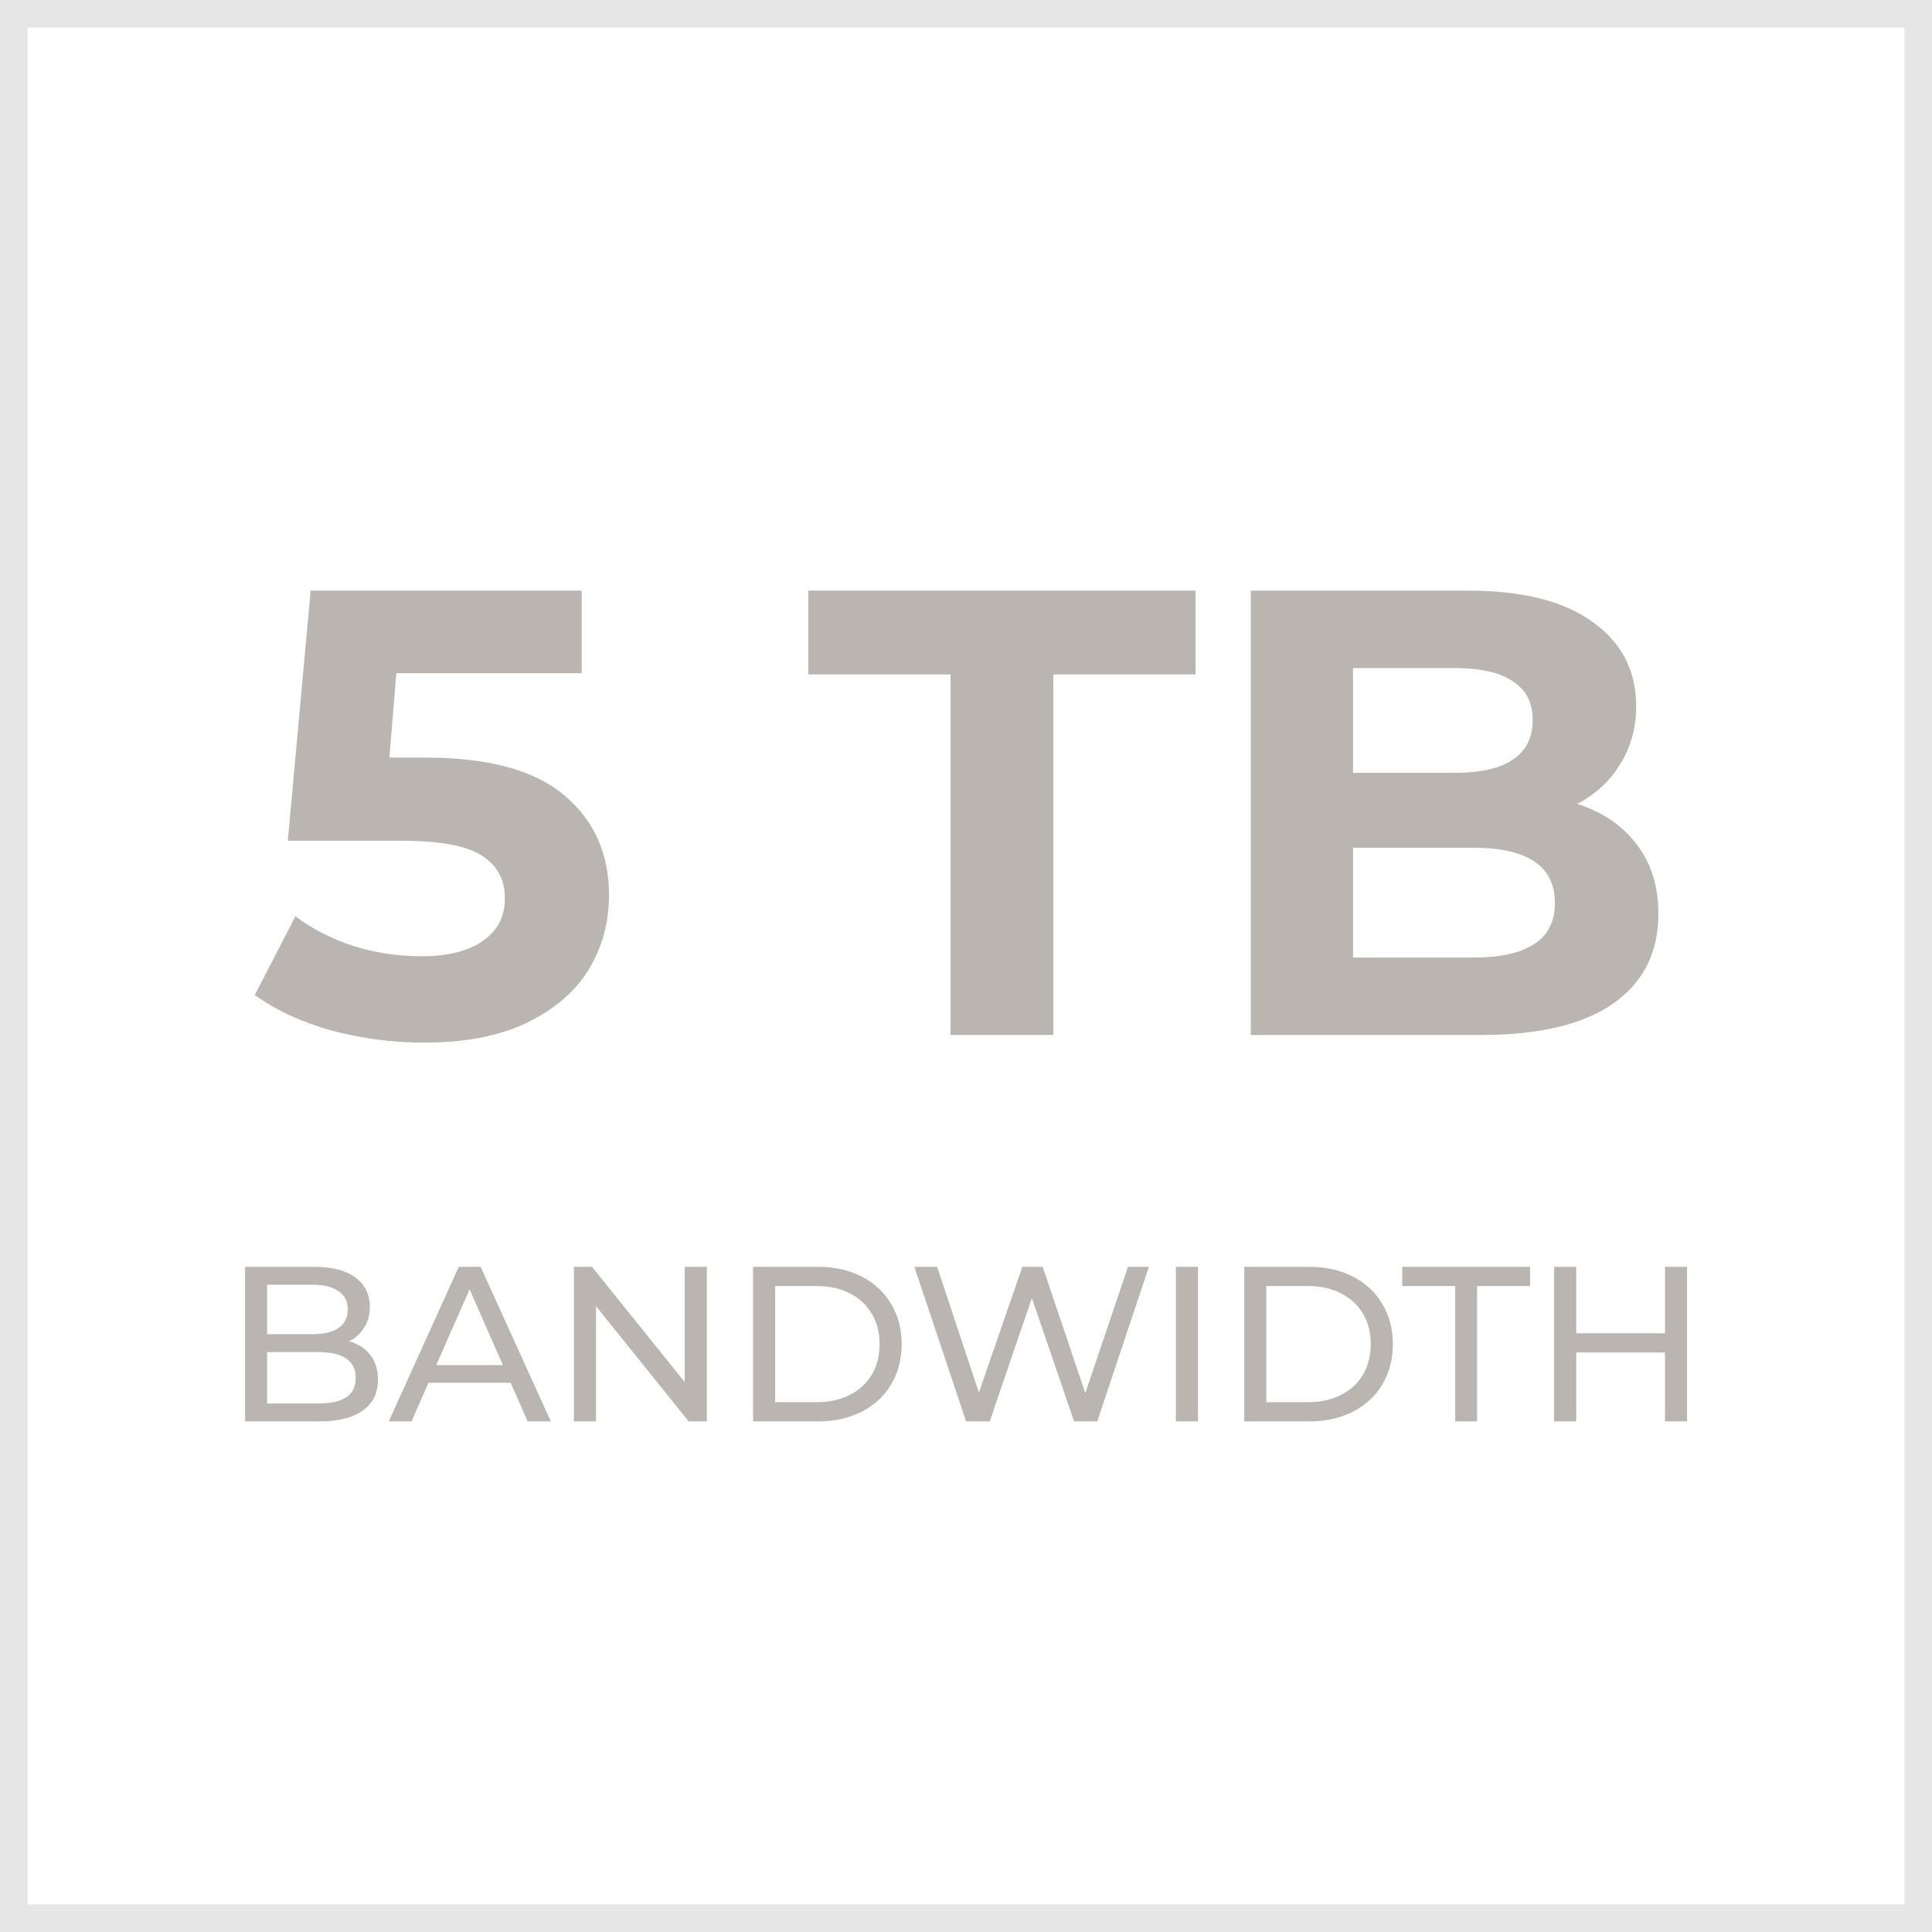
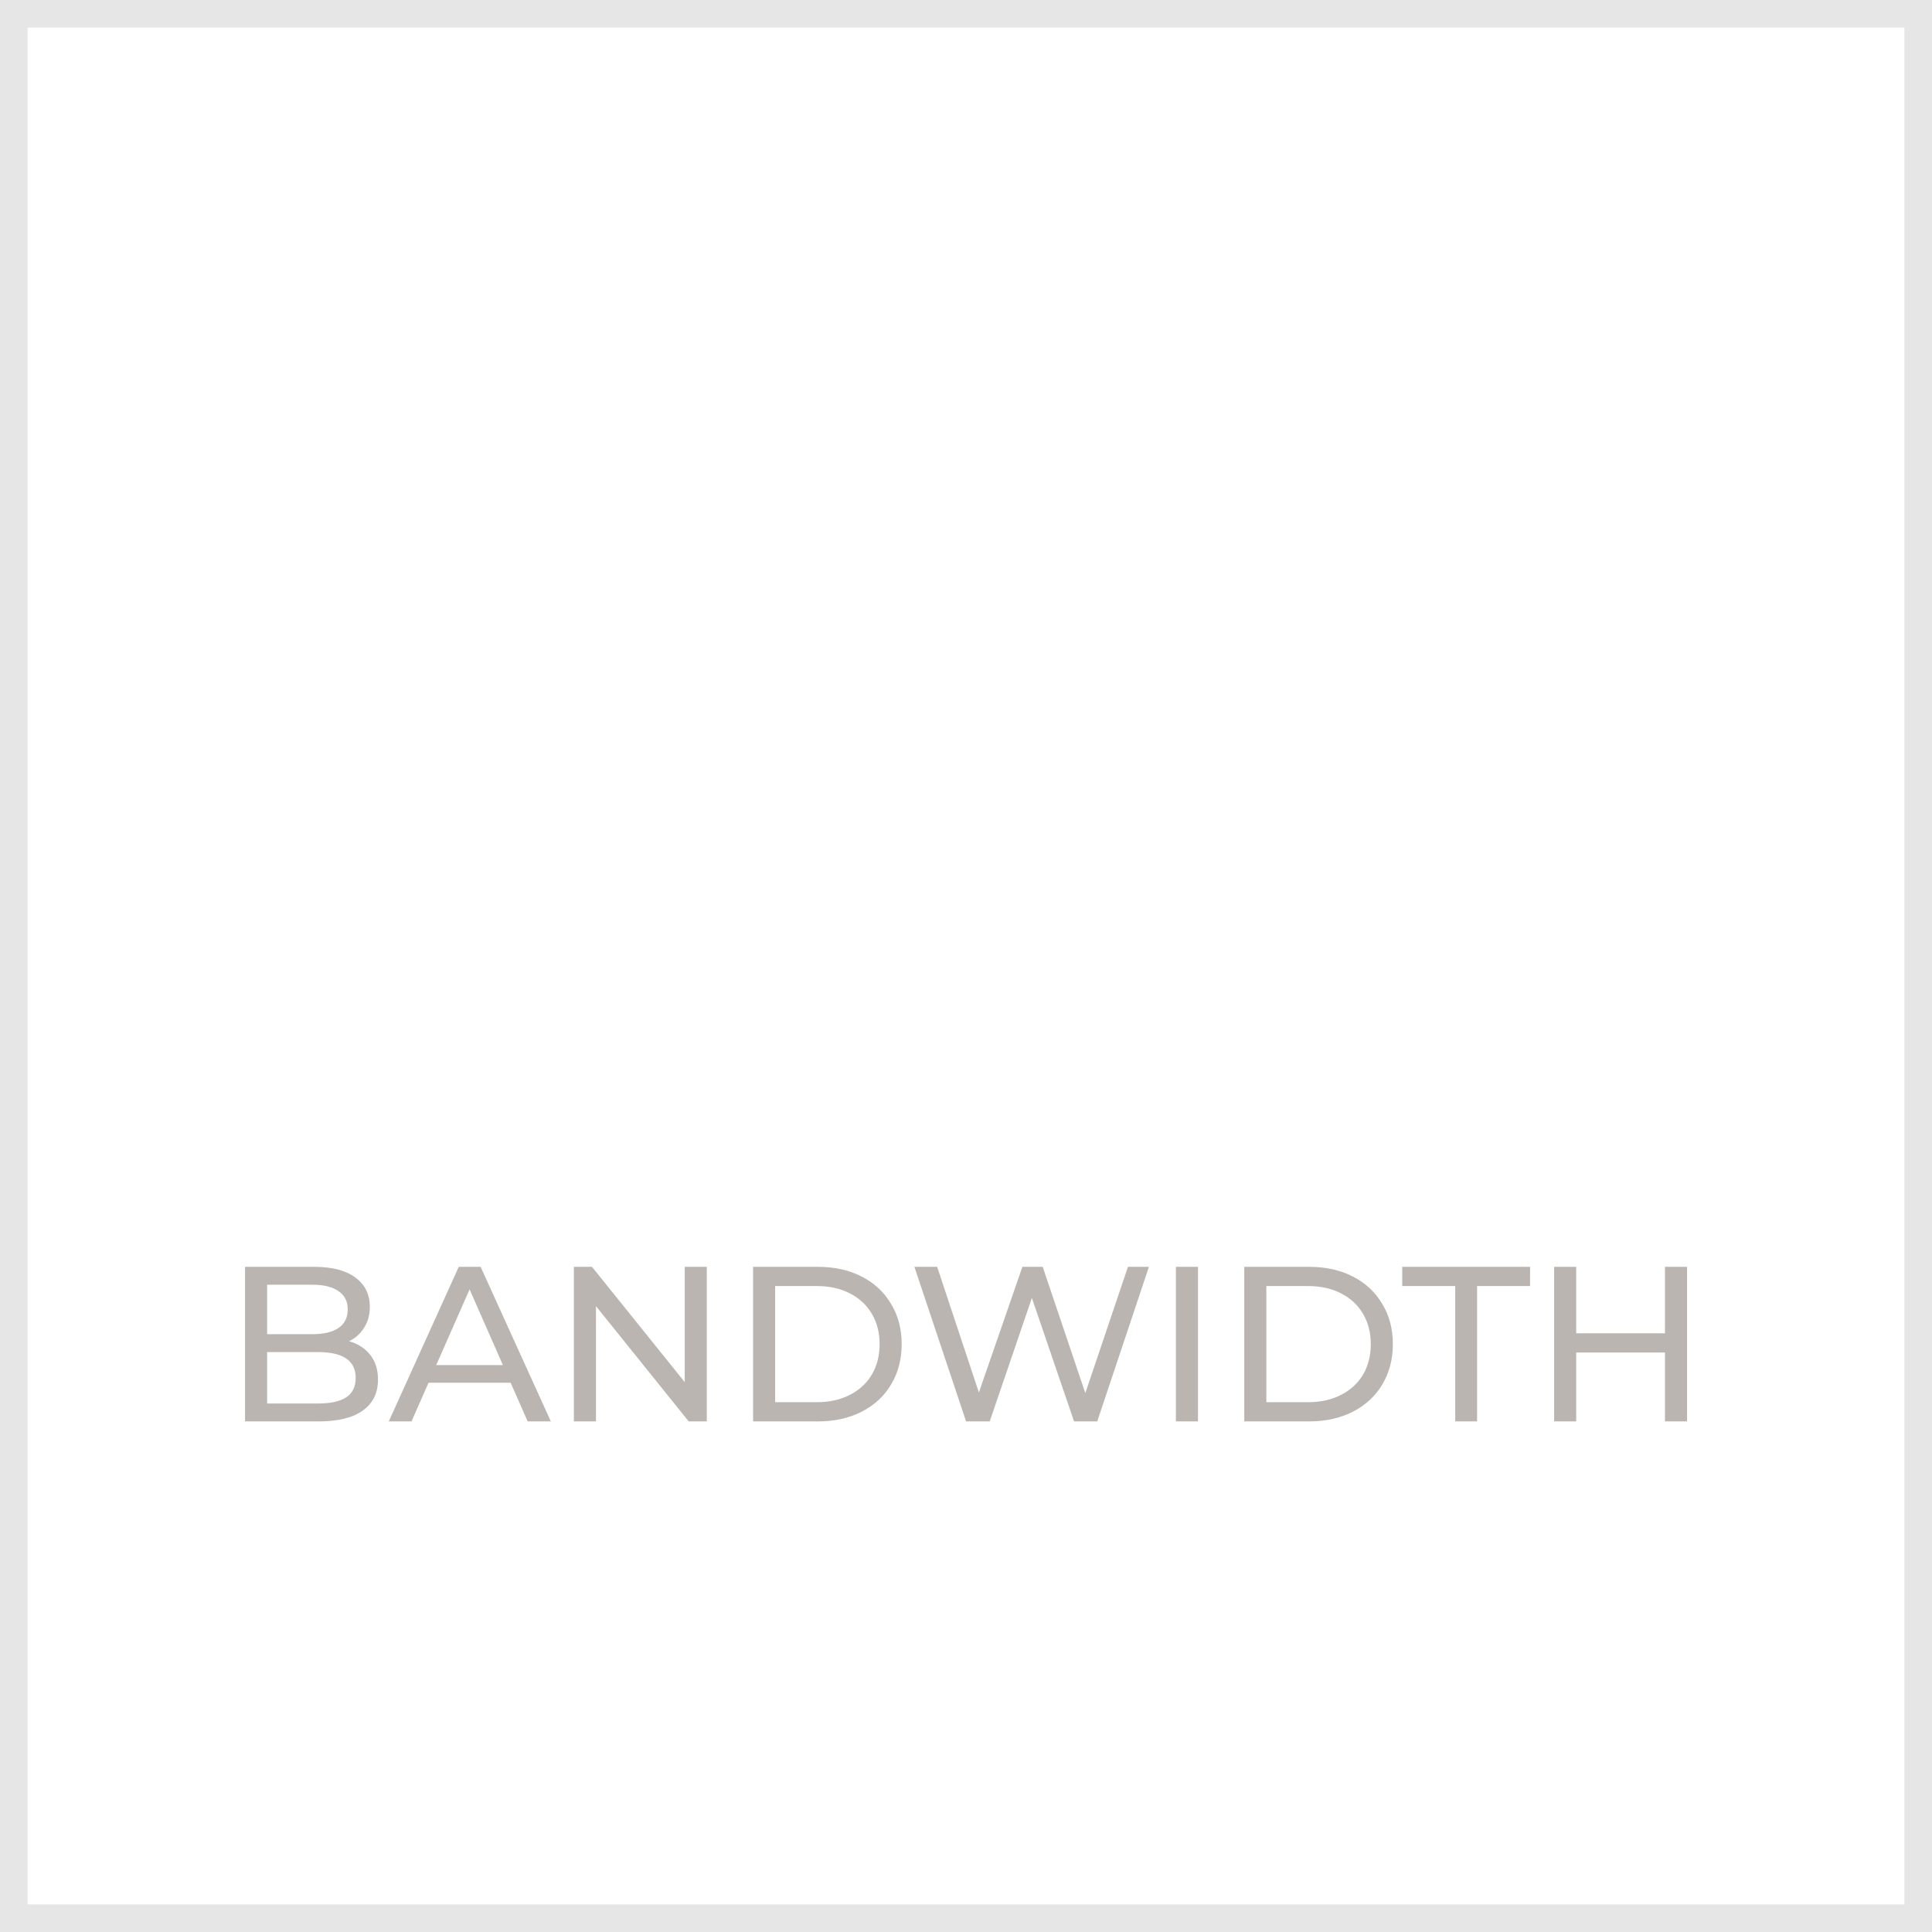
<svg xmlns="http://www.w3.org/2000/svg" width="140" height="140" viewBox="0 0 140 140" fill="none">
  <g clip-path="url(#clip0_639_3609)">
    <path d="M138 2V138H2V2H138ZM140 0H0V140H140V0Z" fill="#E6E6E6" />
-     <path d="M30.837 54.898C35.376 54.898 38.718 55.803 40.865 57.612C43.042 59.421 44.131 61.844 44.131 64.88C44.131 66.843 43.64 68.637 42.659 70.262C41.678 71.857 40.175 73.145 38.151 74.126C36.158 75.077 33.689 75.552 30.745 75.552C28.476 75.552 26.237 75.261 24.029 74.678C21.852 74.065 19.996 73.206 18.463 72.102L21.407 66.398C22.634 67.318 24.044 68.039 25.639 68.56C27.234 69.051 28.874 69.296 30.561 69.296C32.432 69.296 33.904 68.928 34.977 68.192C36.05 67.456 36.587 66.429 36.587 65.11C36.587 63.73 36.02 62.687 34.885 61.982C33.781 61.277 31.849 60.924 29.089 60.924H20.855L22.511 42.8H42.153V48.78H28.721L28.215 54.898H30.837ZM68.876 48.872H58.572V42.8H86.632V48.872H76.328V75H68.876V48.872ZM114.285 58.256C116.125 58.839 117.567 59.82 118.609 61.2C119.652 62.549 120.173 64.221 120.173 66.214C120.173 69.035 119.069 71.213 116.861 72.746C114.684 74.249 111.495 75 107.293 75H90.641V42.8H106.373C110.299 42.8 113.304 43.551 115.389 45.054C117.505 46.557 118.563 48.596 118.563 51.172C118.563 52.736 118.18 54.131 117.413 55.358C116.677 56.585 115.635 57.551 114.285 58.256ZM98.047 48.412V56.002H105.453C107.293 56.002 108.689 55.68 109.639 55.036C110.59 54.392 111.065 53.441 111.065 52.184C111.065 50.927 110.59 49.991 109.639 49.378C108.689 48.734 107.293 48.412 105.453 48.412H98.047ZM106.741 69.388C108.704 69.388 110.176 69.066 111.157 68.422C112.169 67.778 112.675 66.781 112.675 65.432C112.675 62.764 110.697 61.43 106.741 61.43H98.047V69.388H106.741Z" fill="#BBB5B2" />
    <path d="M25.294 97.192C25.945 97.373 26.457 97.704 26.83 98.184C27.203 98.653 27.39 99.251 27.39 99.976C27.39 100.947 27.022 101.693 26.286 102.216C25.561 102.739 24.5 103 23.102 103H17.758V91.8H22.782C24.062 91.8 25.049 92.056 25.742 92.568C26.446 93.08 26.798 93.789 26.798 94.696C26.798 95.283 26.66 95.789 26.382 96.216C26.116 96.643 25.753 96.968 25.294 97.192ZM19.358 93.096V96.68H22.638C23.459 96.68 24.089 96.531 24.526 96.232C24.974 95.923 25.198 95.475 25.198 94.888C25.198 94.301 24.974 93.859 24.526 93.56C24.089 93.251 23.459 93.096 22.638 93.096H19.358ZM23.038 101.704C23.945 101.704 24.628 101.555 25.086 101.256C25.545 100.957 25.774 100.488 25.774 99.848C25.774 98.6 24.862 97.976 23.038 97.976H19.358V101.704H23.038ZM37.004 100.2H31.052L29.82 103H28.172L33.243 91.8H34.828L39.916 103H38.236L37.004 100.2ZM36.444 98.92L34.028 93.432L31.611 98.92H36.444ZM51.218 91.8V103H49.906L43.186 94.648V103H41.586V91.8H42.898L49.618 100.152V91.8H51.218ZM54.571 91.8H59.291C60.475 91.8 61.525 92.035 62.443 92.504C63.36 92.973 64.069 93.635 64.571 94.488C65.083 95.331 65.339 96.301 65.339 97.4C65.339 98.499 65.083 99.475 64.571 100.328C64.069 101.171 63.36 101.827 62.443 102.296C61.525 102.765 60.475 103 59.291 103H54.571V91.8ZM59.195 101.608C60.101 101.608 60.896 101.432 61.579 101.08C62.272 100.728 62.805 100.237 63.179 99.608C63.552 98.968 63.739 98.232 63.739 97.4C63.739 96.568 63.552 95.837 63.179 95.208C62.805 94.568 62.272 94.072 61.579 93.72C60.896 93.368 60.101 93.192 59.195 93.192H56.171V101.608H59.195ZM83.254 91.8L79.51 103H77.83L74.774 94.056L71.718 103H70.006L66.262 91.8H67.91L70.934 100.904L74.086 91.8H75.558L78.646 100.952L81.734 91.8H83.254ZM85.211 91.8H86.811V103H85.211V91.8ZM90.164 91.8H94.884C96.068 91.8 97.119 92.035 98.036 92.504C98.954 92.973 99.663 93.635 100.164 94.488C100.676 95.331 100.932 96.301 100.932 97.4C100.932 98.499 100.676 99.475 100.164 100.328C99.663 101.171 98.954 101.827 98.036 102.296C97.119 102.765 96.068 103 94.884 103H90.164V91.8ZM94.788 101.608C95.695 101.608 96.49 101.432 97.172 101.08C97.866 100.728 98.399 100.237 98.772 99.608C99.146 98.968 99.332 98.232 99.332 97.4C99.332 96.568 99.146 95.837 98.772 95.208C98.399 94.568 97.866 94.072 97.172 93.72C96.49 93.368 95.695 93.192 94.788 93.192H91.764V101.608H94.788ZM105.451 93.192H101.611V91.8H110.875V93.192H107.035V103H105.451V93.192ZM122.25 91.8V103H120.65V98.008H114.218V103H112.618V91.8H114.218V96.616H120.65V91.8H122.25Z" fill="#BBB5B2" />
  </g>
  <defs>
    <clipPath id="clip0_639_3609">
      <rect width="140" height="140" fill="white" />
    </clipPath>
  </defs>
</svg>